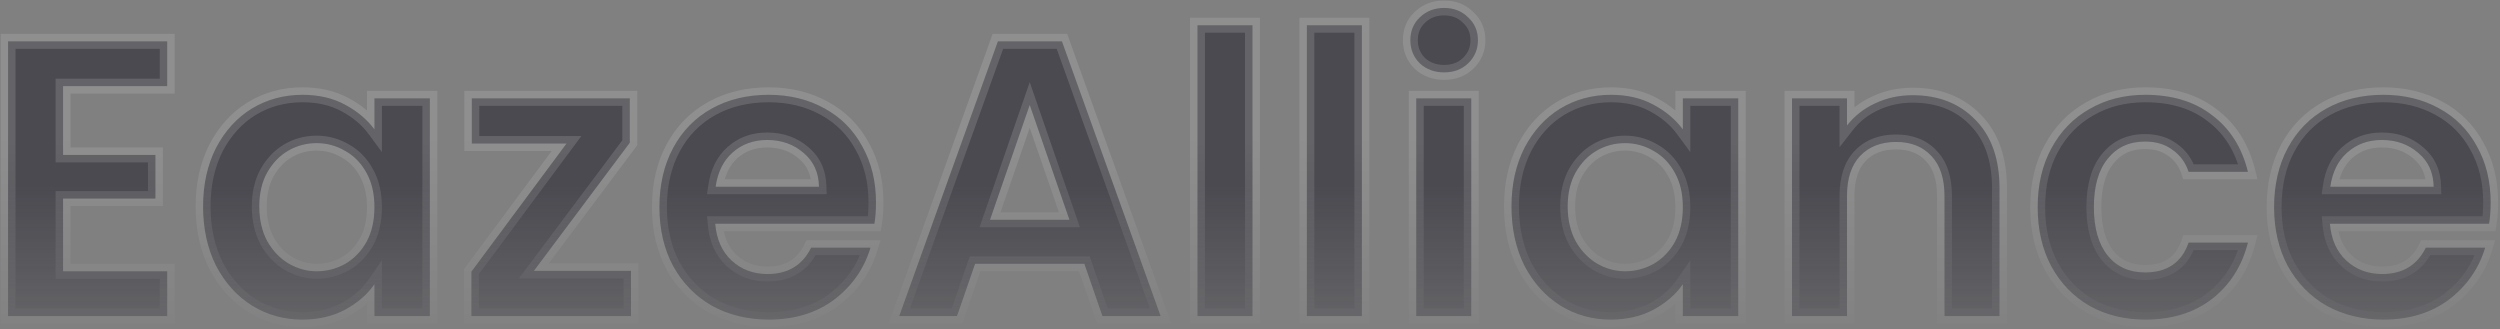
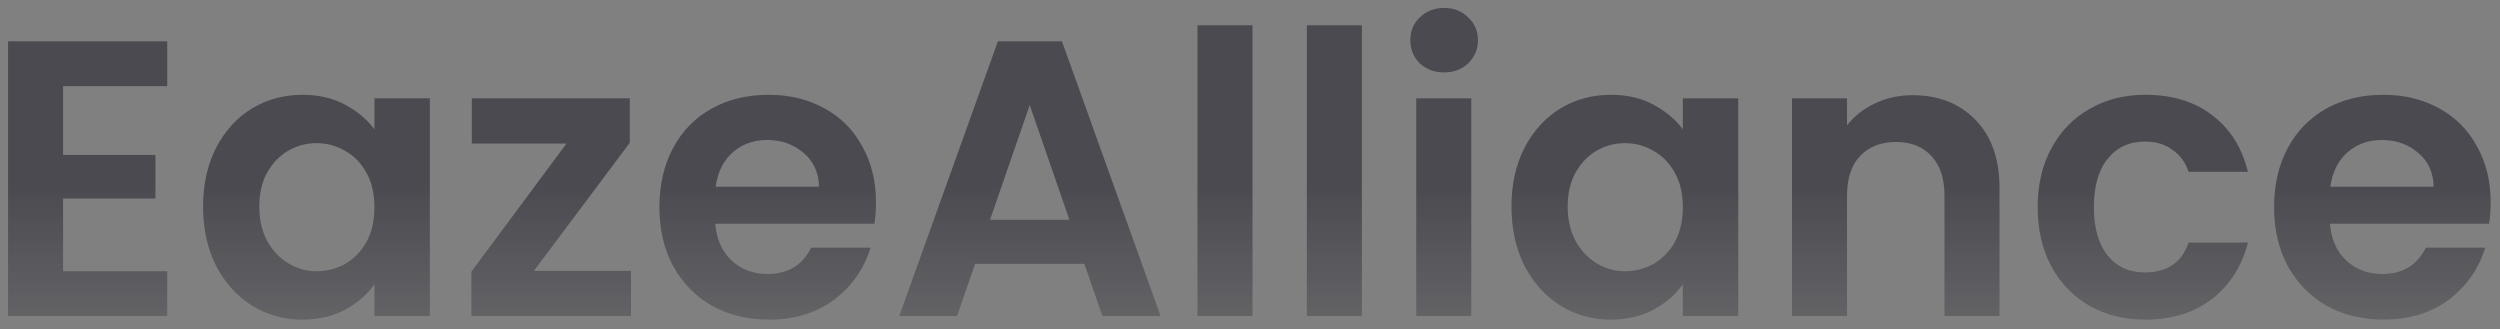
<svg xmlns="http://www.w3.org/2000/svg" width="1139" height="150" viewBox="0 0 1139 150" fill="none">
  <rect x="0" y="0" width="1139" height="150" fill="#808080" stroke="none" />
  <g opacity="0.6">
    <mask id="path-1-outside-1_3_34" maskUnits="userSpaceOnUse" x="0" y="0" width="1139" height="150" fill="black">
      <rect fill="white" width="1139" height="150" />
-       <path d="M28.737 39.25V70.586H70.816V90.461H28.737V123.587H76.188V144H3.668V18.837H76.188V39.25H28.737ZM92.522 94.042C92.522 84.015 94.492 75.122 98.431 67.362C102.49 59.603 107.922 53.635 114.726 49.457C121.65 45.279 129.349 43.19 137.825 43.19C145.226 43.19 151.672 44.682 157.163 47.666C162.774 50.65 167.25 54.41 170.592 58.947V44.801H195.84V144H170.592V129.496C167.369 134.152 162.893 138.031 157.163 141.135C151.552 144.119 145.047 145.612 137.646 145.612C129.289 145.612 121.65 143.463 114.726 139.165C107.922 134.868 102.49 128.84 98.431 121.08C94.492 113.202 92.522 104.189 92.522 94.042ZM170.592 94.4C170.592 88.312 169.399 83.12 167.011 78.822C164.624 74.406 161.401 71.063 157.342 68.795C153.283 66.407 148.926 65.214 144.271 65.214C139.615 65.214 135.318 66.348 131.378 68.616C127.439 70.884 124.216 74.227 121.709 78.643C119.322 82.941 118.128 88.074 118.128 94.042C118.128 100.011 119.322 105.263 121.709 109.8C124.216 114.216 127.439 117.619 131.378 120.006C135.437 122.393 139.735 123.587 144.271 123.587C148.926 123.587 153.283 122.453 157.342 120.185C161.401 117.798 164.624 114.455 167.011 110.158C169.399 105.741 170.592 100.489 170.592 94.4ZM243.243 123.408H287.471V144H214.773V123.766L258.105 65.393H214.952V44.801H286.934V65.035L243.243 123.408ZM399.096 92.252C399.096 95.833 398.857 99.056 398.38 101.921H325.861C326.458 109.083 328.965 114.694 333.381 118.753C337.798 122.811 343.23 124.841 349.676 124.841C358.987 124.841 365.612 120.842 369.551 112.844H396.589C393.724 122.393 388.233 130.272 380.116 136.479C371.999 142.568 362.031 145.612 350.213 145.612C340.663 145.612 332.068 143.523 324.428 139.344C316.908 135.047 310.999 129.019 306.702 121.259C302.523 113.5 300.434 104.547 300.434 94.4C300.434 84.134 302.523 75.122 306.702 67.362C310.88 59.603 316.729 53.635 324.249 49.457C331.77 45.279 340.424 43.19 350.213 43.19C359.643 43.19 368.059 45.219 375.46 49.278C382.981 53.336 388.77 59.126 392.829 66.646C397.007 74.047 399.096 82.583 399.096 92.252ZM373.133 85.089C373.013 78.643 370.685 73.51 366.149 69.69C361.613 65.751 356.062 63.781 349.497 63.781C343.289 63.781 338.037 65.691 333.739 69.511C329.561 73.212 326.995 78.404 326.04 85.089H373.133ZM494.031 120.185H444.253L436.016 144H409.694L454.638 18.837H483.825L528.769 144H502.268L494.031 120.185ZM487.227 100.13L469.142 47.845L451.057 100.13H487.227ZM570.637 11.496V144H545.568V11.496H570.637ZM620.473 11.496V144H595.404V11.496H620.473ZM657.953 32.983C653.537 32.983 649.836 31.61 646.852 28.865C643.987 26 642.554 22.478 642.554 18.3C642.554 14.122 643.987 10.66 646.852 7.915C649.836 5.05 653.537 3.617 657.953 3.617C662.37 3.617 666.011 5.05 668.876 7.915C671.86 10.66 673.352 14.122 673.352 18.3C673.352 22.478 671.86 26 668.876 28.865C666.011 31.61 662.37 32.983 657.953 32.983ZM670.308 44.801V144H645.24V44.801H670.308ZM688.63 94.042C688.63 84.015 690.6 75.122 694.539 67.362C698.598 59.603 704.029 53.635 710.833 49.457C717.757 45.279 725.456 43.19 733.932 43.19C741.333 43.19 747.779 44.682 753.27 47.666C758.881 50.65 763.357 54.41 766.7 58.947V44.801H791.947V144H766.7V129.496C763.477 134.152 759 138.031 753.27 141.135C747.66 144.119 741.154 145.612 733.753 145.612C725.397 145.612 717.757 143.463 710.833 139.165C704.029 134.868 698.598 128.84 694.539 121.08C690.6 113.202 688.63 104.189 688.63 94.042ZM766.7 94.4C766.7 88.312 765.506 83.12 763.119 78.822C760.731 74.406 757.508 71.063 753.449 68.795C749.391 66.407 745.034 65.214 740.378 65.214C735.723 65.214 731.425 66.348 727.486 68.616C723.547 70.884 720.323 74.227 717.817 78.643C715.429 82.941 714.235 88.074 714.235 94.042C714.235 100.011 715.429 105.263 717.817 109.8C720.323 114.216 723.547 117.619 727.486 120.006C731.545 122.393 735.842 123.587 740.378 123.587C745.034 123.587 749.391 122.453 753.449 120.185C757.508 117.798 760.731 114.455 763.119 110.158C765.506 105.741 766.7 100.489 766.7 94.4ZM871.402 43.368C883.22 43.368 892.77 47.129 900.052 54.649C907.333 62.05 910.974 72.436 910.974 85.806V144H885.906V89.208C885.906 81.329 883.936 75.301 879.997 71.123C876.058 66.825 870.686 64.677 863.882 64.677C856.958 64.677 851.467 66.825 847.408 71.123C843.469 75.301 841.499 81.329 841.499 89.208V144H816.431V44.801H841.499V57.156C844.842 52.859 849.079 49.516 854.212 47.129C859.465 44.622 865.195 43.368 871.402 43.368ZM928.367 94.4C928.367 84.134 930.456 75.181 934.634 67.542C938.812 59.782 944.602 53.814 952.003 49.636C959.404 45.338 967.879 43.19 977.429 43.19C989.725 43.19 999.871 46.293 1007.87 52.501C1015.99 58.589 1021.42 67.183 1024.16 78.285H997.126C995.693 73.988 993.246 70.645 989.784 68.258C986.442 65.751 982.264 64.498 977.25 64.498C970.088 64.498 964.418 67.124 960.239 72.376C956.061 77.509 953.972 84.851 953.972 94.4C953.972 103.831 956.061 111.172 960.239 116.425C964.418 121.558 970.088 124.124 977.25 124.124C987.397 124.124 994.022 119.588 997.126 110.516H1024.16C1021.42 121.259 1015.99 129.795 1007.87 136.121C999.752 142.448 989.605 145.612 977.429 145.612C967.879 145.612 959.404 143.523 952.003 139.344C944.602 135.047 938.812 129.078 934.634 121.438C930.456 113.679 928.367 104.667 928.367 94.4ZM1134.74 92.252C1134.74 95.833 1134.51 99.056 1134.03 101.921H1061.51C1062.11 109.083 1064.61 114.694 1069.03 118.753C1073.45 122.811 1078.88 124.841 1085.32 124.841C1094.63 124.841 1101.26 120.842 1105.2 112.844H1132.24C1129.37 122.393 1123.88 130.272 1115.76 136.479C1107.65 142.568 1097.68 145.612 1085.86 145.612C1076.31 145.612 1067.72 143.523 1060.08 139.344C1052.56 135.047 1046.65 129.019 1042.35 121.259C1038.17 113.5 1036.08 104.547 1036.08 94.4C1036.08 84.134 1038.17 75.122 1042.35 67.362C1046.53 59.603 1052.38 53.635 1059.9 49.457C1067.42 45.279 1076.07 43.19 1085.86 43.19C1095.29 43.19 1103.71 45.219 1111.11 49.278C1118.63 53.336 1124.42 59.126 1128.48 66.646C1132.66 74.047 1134.74 82.583 1134.74 92.252ZM1108.78 85.089C1108.66 78.643 1106.33 73.51 1101.8 69.69C1097.26 65.751 1091.71 63.781 1085.14 63.781C1078.94 63.781 1073.68 65.691 1069.39 69.511C1065.21 73.212 1062.64 78.404 1061.69 85.089H1108.78Z" />
    </mask>
    <path d="M28.737 39.25V70.586H70.816V90.461H28.737V123.587H76.188V144H3.668V18.837H76.188V39.25H28.737ZM92.522 94.042C92.522 84.015 94.492 75.122 98.431 67.362C102.49 59.603 107.922 53.635 114.726 49.457C121.65 45.279 129.349 43.19 137.825 43.19C145.226 43.19 151.672 44.682 157.163 47.666C162.774 50.65 167.25 54.41 170.592 58.947V44.801H195.84V144H170.592V129.496C167.369 134.152 162.893 138.031 157.163 141.135C151.552 144.119 145.047 145.612 137.646 145.612C129.289 145.612 121.65 143.463 114.726 139.165C107.922 134.868 102.49 128.84 98.431 121.08C94.492 113.202 92.522 104.189 92.522 94.042ZM170.592 94.4C170.592 88.312 169.399 83.12 167.011 78.822C164.624 74.406 161.401 71.063 157.342 68.795C153.283 66.407 148.926 65.214 144.271 65.214C139.615 65.214 135.318 66.348 131.378 68.616C127.439 70.884 124.216 74.227 121.709 78.643C119.322 82.941 118.128 88.074 118.128 94.042C118.128 100.011 119.322 105.263 121.709 109.8C124.216 114.216 127.439 117.619 131.378 120.006C135.437 122.393 139.735 123.587 144.271 123.587C148.926 123.587 153.283 122.453 157.342 120.185C161.401 117.798 164.624 114.455 167.011 110.158C169.399 105.741 170.592 100.489 170.592 94.4ZM243.243 123.408H287.471V144H214.773V123.766L258.105 65.393H214.952V44.801H286.934V65.035L243.243 123.408ZM399.096 92.252C399.096 95.833 398.857 99.056 398.38 101.921H325.861C326.458 109.083 328.965 114.694 333.381 118.753C337.798 122.811 343.23 124.841 349.676 124.841C358.987 124.841 365.612 120.842 369.551 112.844H396.589C393.724 122.393 388.233 130.272 380.116 136.479C371.999 142.568 362.031 145.612 350.213 145.612C340.663 145.612 332.068 143.523 324.428 139.344C316.908 135.047 310.999 129.019 306.702 121.259C302.523 113.5 300.434 104.547 300.434 94.4C300.434 84.134 302.523 75.122 306.702 67.362C310.88 59.603 316.729 53.635 324.249 49.457C331.77 45.279 340.424 43.19 350.213 43.19C359.643 43.19 368.059 45.219 375.46 49.278C382.981 53.336 388.77 59.126 392.829 66.646C397.007 74.047 399.096 82.583 399.096 92.252ZM373.133 85.089C373.013 78.643 370.685 73.51 366.149 69.69C361.613 65.751 356.062 63.781 349.497 63.781C343.289 63.781 338.037 65.691 333.739 69.511C329.561 73.212 326.995 78.404 326.04 85.089H373.133ZM494.031 120.185H444.253L436.016 144H409.694L454.638 18.837H483.825L528.769 144H502.268L494.031 120.185ZM487.227 100.13L469.142 47.845L451.057 100.13H487.227ZM570.637 11.496V144H545.568V11.496H570.637ZM620.473 11.496V144H595.404V11.496H620.473ZM657.953 32.983C653.537 32.983 649.836 31.61 646.852 28.865C643.987 26 642.554 22.478 642.554 18.3C642.554 14.122 643.987 10.66 646.852 7.915C649.836 5.05 653.537 3.617 657.953 3.617C662.37 3.617 666.011 5.05 668.876 7.915C671.86 10.66 673.352 14.122 673.352 18.3C673.352 22.478 671.86 26 668.876 28.865C666.011 31.61 662.37 32.983 657.953 32.983ZM670.308 44.801V144H645.24V44.801H670.308ZM688.63 94.042C688.63 84.015 690.6 75.122 694.539 67.362C698.598 59.603 704.029 53.635 710.833 49.457C717.757 45.279 725.456 43.19 733.932 43.19C741.333 43.19 747.779 44.682 753.27 47.666C758.881 50.65 763.357 54.41 766.7 58.947V44.801H791.947V144H766.7V129.496C763.477 134.152 759 138.031 753.27 141.135C747.66 144.119 741.154 145.612 733.753 145.612C725.397 145.612 717.757 143.463 710.833 139.165C704.029 134.868 698.598 128.84 694.539 121.08C690.6 113.202 688.63 104.189 688.63 94.042ZM766.7 94.4C766.7 88.312 765.506 83.12 763.119 78.822C760.731 74.406 757.508 71.063 753.449 68.795C749.391 66.407 745.034 65.214 740.378 65.214C735.723 65.214 731.425 66.348 727.486 68.616C723.547 70.884 720.323 74.227 717.817 78.643C715.429 82.941 714.235 88.074 714.235 94.042C714.235 100.011 715.429 105.263 717.817 109.8C720.323 114.216 723.547 117.619 727.486 120.006C731.545 122.393 735.842 123.587 740.378 123.587C745.034 123.587 749.391 122.453 753.449 120.185C757.508 117.798 760.731 114.455 763.119 110.158C765.506 105.741 766.7 100.489 766.7 94.4ZM871.402 43.368C883.22 43.368 892.77 47.129 900.052 54.649C907.333 62.05 910.974 72.436 910.974 85.806V144H885.906V89.208C885.906 81.329 883.936 75.301 879.997 71.123C876.058 66.825 870.686 64.677 863.882 64.677C856.958 64.677 851.467 66.825 847.408 71.123C843.469 75.301 841.499 81.329 841.499 89.208V144H816.431V44.801H841.499V57.156C844.842 52.859 849.079 49.516 854.212 47.129C859.465 44.622 865.195 43.368 871.402 43.368ZM928.367 94.4C928.367 84.134 930.456 75.181 934.634 67.542C938.812 59.782 944.602 53.814 952.003 49.636C959.404 45.338 967.879 43.19 977.429 43.19C989.725 43.19 999.871 46.293 1007.87 52.501C1015.99 58.589 1021.42 67.183 1024.16 78.285H997.126C995.693 73.988 993.246 70.645 989.784 68.258C986.442 65.751 982.264 64.498 977.25 64.498C970.088 64.498 964.418 67.124 960.239 72.376C956.061 77.509 953.972 84.851 953.972 94.4C953.972 103.831 956.061 111.172 960.239 116.425C964.418 121.558 970.088 124.124 977.25 124.124C987.397 124.124 994.022 119.588 997.126 110.516H1024.16C1021.42 121.259 1015.99 129.795 1007.87 136.121C999.752 142.448 989.605 145.612 977.429 145.612C967.879 145.612 959.404 143.523 952.003 139.344C944.602 135.047 938.812 129.078 934.634 121.438C930.456 113.679 928.367 104.667 928.367 94.4ZM1134.74 92.252C1134.74 95.833 1134.51 99.056 1134.03 101.921H1061.51C1062.11 109.083 1064.61 114.694 1069.03 118.753C1073.45 122.811 1078.88 124.841 1085.32 124.841C1094.63 124.841 1101.26 120.842 1105.2 112.844H1132.24C1129.37 122.393 1123.88 130.272 1115.76 136.479C1107.65 142.568 1097.68 145.612 1085.86 145.612C1076.31 145.612 1067.72 143.523 1060.08 139.344C1052.56 135.047 1046.65 129.019 1042.35 121.259C1038.17 113.5 1036.08 104.547 1036.08 94.4C1036.08 84.134 1038.17 75.122 1042.35 67.362C1046.53 59.603 1052.38 53.635 1059.9 49.457C1067.42 45.279 1076.07 43.19 1085.86 43.19C1095.29 43.19 1103.71 45.219 1111.11 49.278C1118.63 53.336 1124.42 59.126 1128.48 66.646C1132.66 74.047 1134.74 82.583 1134.74 92.252ZM1108.78 85.089C1108.66 78.643 1106.33 73.51 1101.8 69.69C1097.26 65.751 1091.71 63.781 1085.14 63.781C1078.94 63.781 1073.68 65.691 1069.39 69.511C1065.21 73.212 1062.64 78.404 1061.69 85.089H1108.78Z" fill="url(#paint0_linear_3_34)" />
-     <path d="M28.737 39.25V35.848H25.334V39.25H28.737ZM28.737 70.586H25.334V73.988H28.737V70.586ZM70.816 70.586H74.218V67.183H70.816V70.586ZM70.816 90.461V93.864H74.218V90.461H70.816ZM28.737 90.461V87.059H25.334V90.461H28.737ZM28.737 123.587H25.334V126.99H28.737V123.587ZM76.188 123.587H79.59V120.185H76.188V123.587ZM76.188 144V147.402H79.59V144H76.188ZM3.668 144H0.266V147.402H3.668V144ZM3.668 18.837V15.435H0.266V18.837H3.668ZM76.188 18.837H79.59V15.435H76.188V18.837ZM76.188 39.25V42.653H79.59V39.25H76.188ZM28.737 39.25H25.334V70.586H28.737H32.139V39.25H28.737ZM28.737 70.586V73.988H70.816V70.586V67.183H28.737V70.586ZM70.816 70.586H67.413V90.461H70.816H74.218V70.586H70.816ZM70.816 90.461V87.059H28.737V90.461V93.864H70.816V90.461ZM28.737 90.461H25.334V123.587H28.737H32.139V90.461H28.737ZM28.737 123.587V126.99H76.188V123.587V120.185H28.737V123.587ZM76.188 123.587H72.785V144H76.188H79.59V123.587H76.188ZM76.188 144V140.598H3.668V144V147.402H76.188V144ZM3.668 144H7.071V18.837H3.668H0.266V144H3.668ZM3.668 18.837V22.24H76.188V18.837V15.435H3.668V18.837ZM76.188 18.837H72.785V39.25H76.188H79.59V18.837H76.188ZM76.188 39.25V35.848H28.737V39.25V42.653H76.188V39.25ZM98.431 67.362L95.417 65.785L95.407 65.804L95.398 65.822L98.431 67.362ZM114.726 49.457L112.968 46.544L112.957 46.55L112.946 46.557L114.726 49.457ZM157.163 47.666L155.538 50.655L155.552 50.663L155.565 50.67L157.163 47.666ZM170.592 58.947L167.853 60.965L173.995 69.3V58.947H170.592ZM170.592 44.801V41.399H167.19V44.801H170.592ZM195.84 44.801H199.242V41.399H195.84V44.801ZM195.84 144V147.402H199.242V144H195.84ZM170.592 144H167.19V147.402H170.592V144ZM170.592 129.496H173.995V118.604L167.795 127.56L170.592 129.496ZM157.163 141.135L158.761 144.139L158.772 144.133L158.783 144.127L157.163 141.135ZM114.726 139.165L112.909 142.042L112.92 142.049L112.932 142.056L114.726 139.165ZM98.431 121.08L95.388 122.602L95.402 122.63L95.417 122.657L98.431 121.08ZM167.011 78.822L164.018 80.44L164.028 80.457L164.037 80.475L167.011 78.822ZM157.342 68.795L155.617 71.728L155.649 71.747L155.682 71.765L157.342 68.795ZM131.378 68.616L129.681 65.667H129.681L131.378 68.616ZM121.709 78.643L118.75 76.964L118.743 76.977L118.735 76.991L121.709 78.643ZM121.709 109.8L118.698 111.384L118.724 111.432L118.75 111.479L121.709 109.8ZM131.378 120.006L129.615 122.916L129.634 122.927L129.653 122.939L131.378 120.006ZM157.342 120.185L159.002 123.155L159.035 123.137L159.067 123.118L157.342 120.185ZM167.011 110.158L169.985 111.81L169.995 111.793L170.004 111.776L167.011 110.158ZM92.522 94.042H95.925C95.925 84.469 97.803 76.117 101.465 68.903L98.431 67.362L95.398 65.822C91.182 74.127 89.12 83.562 89.12 94.042H92.522ZM98.431 67.362L101.446 68.939C105.249 61.67 110.275 56.182 116.506 52.356L114.726 49.457L112.946 46.557C105.568 51.087 99.732 57.536 95.417 65.785L98.431 67.362ZM114.726 49.457L116.484 52.37C122.851 48.527 129.938 46.592 137.825 46.592V43.19V39.787C128.761 39.787 120.448 42.03 112.968 46.544L114.726 49.457ZM137.825 43.19V46.592C144.763 46.592 150.63 47.988 155.538 50.655L157.163 47.666L158.788 44.677C152.713 41.375 145.689 39.787 137.825 39.787V43.19ZM157.163 47.666L155.565 50.67C160.784 53.446 164.849 56.888 167.853 60.965L170.592 58.947L173.332 56.928C169.651 51.933 164.763 47.855 158.761 44.662L157.163 47.666ZM170.592 58.947H173.995V44.801H170.592H167.19V58.947H170.592ZM170.592 44.801V48.203H195.84V44.801V41.399H170.592V44.801ZM195.84 44.801H192.438V144H195.84H199.242V44.801H195.84ZM195.84 144V140.598H170.592V144V147.402H195.84V144ZM170.592 144H173.995V129.496H170.592H167.19V144H170.592ZM170.592 129.496L167.795 127.56C164.919 131.714 160.874 135.256 155.543 138.143L157.163 141.135L158.783 144.127C164.912 140.807 169.82 136.59 173.39 131.433L170.592 129.496ZM157.163 141.135L155.565 138.131C150.522 140.814 144.581 142.209 137.646 142.209V145.612V149.014C145.512 149.014 152.583 147.425 158.761 144.139L157.163 141.135ZM137.646 145.612V142.209C129.906 142.209 122.891 140.229 116.52 136.275L114.726 139.165L112.932 142.056C120.408 146.697 128.672 149.014 137.646 149.014V145.612ZM114.726 139.165L116.543 136.289C110.289 132.339 105.252 126.78 101.446 119.503L98.431 121.08L95.417 122.657C99.728 130.9 105.554 137.397 112.909 142.042L114.726 139.165ZM98.431 121.08L101.475 119.559C97.805 112.22 95.925 103.741 95.925 94.042H92.522H89.12C89.12 104.637 91.179 114.184 95.388 122.602L98.431 121.08ZM170.592 94.4H173.995C173.995 87.87 172.713 82.08 169.985 77.17L167.011 78.822L164.037 80.475C166.084 84.16 167.19 88.754 167.19 94.4H170.592ZM167.011 78.822L170.004 77.204C167.335 72.267 163.669 68.433 159.002 65.825L157.342 68.795L155.682 71.765C159.132 73.693 161.912 76.544 164.018 80.44L167.011 78.822ZM157.342 68.795L159.067 65.862C154.492 63.171 149.54 61.812 144.271 61.812V65.214V68.616C148.312 68.616 152.075 69.644 155.617 71.728L157.342 68.795ZM144.271 65.214V61.812C139.034 61.812 134.149 63.095 129.681 65.667L131.378 68.616L133.076 71.564C136.486 69.601 140.196 68.616 144.271 68.616V65.214ZM131.378 68.616L129.681 65.667C125.156 68.273 121.521 72.082 118.75 76.964L121.709 78.643L124.668 80.323C126.911 76.37 129.723 73.495 133.076 71.564L131.378 68.616ZM121.709 78.643L118.735 76.991C116.013 81.891 114.726 87.619 114.726 94.042H118.128H121.53C121.53 88.529 122.631 83.99 124.683 80.296L121.709 78.643ZM118.128 94.042H114.726C114.726 100.472 116.015 106.285 118.698 111.384L121.709 109.8L124.72 108.215C122.629 104.242 121.53 99.55 121.53 94.042H118.128ZM121.709 109.8L118.75 111.479C121.514 116.348 125.129 120.197 129.615 122.916L131.378 120.006L133.142 117.096C129.749 115.04 126.918 112.085 124.668 108.12L121.709 109.8ZM131.378 120.006L129.653 122.939C134.214 125.621 139.104 126.99 144.271 126.99V123.587V120.185C140.365 120.185 136.66 119.166 133.103 117.073L131.378 120.006ZM144.271 123.587V126.99C149.507 126.99 154.435 125.707 159.002 123.155L157.342 120.185L155.682 117.215C152.132 119.199 148.346 120.185 144.271 120.185V123.587ZM157.342 120.185L159.067 123.118C163.672 120.409 167.317 116.614 169.985 111.81L167.011 110.158L164.037 108.505C161.931 112.297 159.129 115.187 155.617 117.253L157.342 120.185ZM167.011 110.158L170.004 111.776C172.712 106.767 173.995 100.934 173.995 94.4H170.592H167.19C167.19 100.043 166.086 104.715 164.018 108.54L167.011 110.158ZM243.243 123.408L240.519 121.369L236.447 126.81H243.243V123.408ZM287.471 123.408H290.873V120.006H287.471V123.408ZM287.471 144V147.402H290.873V144H287.471ZM214.773 144H211.37V147.402H214.773V144ZM214.773 123.766L212.041 121.738L211.37 122.641V123.766H214.773ZM258.105 65.393L260.837 67.421L264.868 61.99H258.105V65.393ZM214.952 65.393H211.549V68.795H214.952V65.393ZM214.952 44.801V41.399H211.549V44.801H214.952ZM286.934 44.801H290.336V41.399H286.934V44.801ZM286.934 65.035L289.657 67.073L290.336 66.167V65.035H286.934ZM243.243 123.408V126.81H287.471V123.408V120.006H243.243V123.408ZM287.471 123.408H284.068V144H287.471H290.873V123.408H287.471ZM287.471 144V140.598H214.773V144V147.402H287.471V144ZM214.773 144H218.175V123.766H214.773H211.37V144H214.773ZM214.773 123.766L217.504 125.794L260.837 67.421L258.105 65.393L255.373 63.365L212.041 121.738L214.773 123.766ZM258.105 65.393V61.99H214.952V65.393V68.795H258.105V65.393ZM214.952 65.393H218.354V44.801H214.952H211.549V65.393H214.952ZM214.952 44.801V48.203H286.934V44.801V41.399H214.952V44.801ZM286.934 44.801H283.531V65.035H286.934H290.336V44.801H286.934ZM286.934 65.035L284.21 62.996L240.519 121.369L243.243 123.408L245.967 125.447L289.657 67.073L286.934 65.035ZM398.38 101.921V105.323H401.262L401.736 102.48L398.38 101.921ZM325.861 101.921V98.519H322.163L322.47 102.204L325.861 101.921ZM333.381 118.753L331.079 121.258L333.381 118.753ZM369.551 112.844V109.441H367.435L366.499 111.34L369.551 112.844ZM396.589 112.844L399.848 113.821L401.162 109.441H396.589V112.844ZM380.116 136.479L382.157 139.201L382.17 139.192L382.183 139.182L380.116 136.479ZM324.428 139.344L322.74 142.298L322.768 142.314L322.796 142.33L324.428 139.344ZM306.702 121.259L303.706 122.872L303.715 122.89L303.725 122.908L306.702 121.259ZM306.702 67.362L303.706 65.749L306.702 67.362ZM324.249 49.457L325.902 52.431V52.431L324.249 49.457ZM375.46 49.278L373.824 52.261L373.834 52.266L373.844 52.272L375.46 49.278ZM392.829 66.646L389.835 68.262L389.85 68.291L389.866 68.319L392.829 66.646ZM373.133 85.089V88.492H376.599L376.534 85.026L373.133 85.089ZM366.149 69.69L363.918 72.259L363.938 72.276L363.958 72.293L366.149 69.69ZM333.74 69.511L335.995 72.058L336 72.054L333.74 69.511ZM326.04 85.089L322.672 84.608L322.117 88.492H326.04V85.089ZM399.096 92.252H395.694C395.694 95.687 395.465 98.718 395.024 101.362L398.38 101.921L401.736 102.48C402.25 99.394 402.499 95.979 402.499 92.252H399.096ZM398.38 101.921V98.519H325.861V101.921V105.323H398.38V101.921ZM325.861 101.921L322.47 102.204C323.123 110.039 325.913 116.51 331.079 121.258L333.381 118.753L335.683 116.247C332.016 112.877 329.792 108.128 329.251 101.638L325.861 101.921ZM333.381 118.753L331.079 121.258C336.173 125.939 342.446 128.243 349.676 128.243V124.841V121.438C344.013 121.438 339.423 119.684 335.683 116.247L333.381 118.753ZM349.676 124.841V128.243C354.825 128.243 359.444 127.134 363.386 124.754C367.337 122.37 370.391 118.839 372.604 114.347L369.551 112.844L366.499 111.34C364.772 114.846 362.544 117.314 359.87 118.929C357.186 120.548 353.838 121.438 349.676 121.438V124.841ZM369.551 112.844V116.246H396.589V112.844V109.441H369.551V112.844ZM396.589 112.844L393.331 111.866C390.677 120.712 385.613 127.993 378.049 133.777L380.116 136.479L382.183 139.182C390.854 132.551 396.772 124.075 399.848 113.821L396.589 112.844ZM380.116 136.479L378.075 133.758C370.639 139.334 361.421 142.209 350.213 142.209V145.612V149.014C362.641 149.014 373.358 145.801 382.157 139.201L380.116 136.479ZM350.213 145.612V142.209C341.177 142.209 333.153 140.238 326.061 136.359L324.428 139.344L322.796 142.33C330.984 146.807 340.149 149.014 350.213 149.014V145.612ZM324.428 139.344L326.116 136.39C319.15 132.41 313.681 126.839 309.678 119.611L306.702 121.259L303.725 122.908C308.317 131.198 314.665 137.684 322.74 142.298L324.428 139.344ZM306.702 121.259L309.697 119.646C305.824 112.453 303.837 104.07 303.837 94.4H300.434H297.032C297.032 105.024 299.223 114.547 303.706 122.872L306.702 121.259ZM300.434 94.4H303.837C303.837 84.604 305.827 76.163 309.697 68.976L306.702 67.362L303.706 65.749C299.22 74.081 297.032 83.665 297.032 94.4H300.434ZM306.702 67.362L309.697 68.976C313.575 61.774 318.964 56.285 325.902 52.431L324.249 49.457L322.597 46.482C314.493 50.984 308.184 57.432 303.706 65.749L306.702 67.362ZM324.249 49.457L325.902 52.431C332.85 48.57 340.922 46.592 350.213 46.592V43.19V39.787C339.927 39.787 330.689 41.987 322.597 46.482L324.249 49.457ZM350.213 43.19V46.592C359.14 46.592 366.981 48.508 373.824 52.261L375.46 49.278L377.096 46.294C369.137 41.93 360.147 39.787 350.213 39.787V43.19ZM375.46 49.278L373.844 52.272C380.781 56.015 386.092 61.326 389.835 68.262L392.829 66.646L395.823 65.03C391.449 56.926 385.181 50.657 377.076 46.283L375.46 49.278ZM392.829 66.646L389.866 68.319C393.719 75.143 395.694 83.087 395.694 92.252H399.096H402.499C402.499 82.078 400.296 72.952 395.792 64.974L392.829 66.646ZM373.133 85.089L376.534 85.026C376.399 77.695 373.699 71.6 368.341 67.088L366.149 69.69L363.958 72.293C367.672 75.421 369.628 79.591 369.731 85.152L373.133 85.089ZM366.149 69.69L368.38 67.121C363.166 62.593 356.8 60.379 349.497 60.379V63.781V67.184C355.325 67.184 360.06 68.909 363.918 72.259L366.149 69.69ZM349.497 63.781V60.379C342.528 60.379 336.451 62.549 331.479 66.968L333.74 69.511L336 72.054C339.623 68.834 344.051 67.184 349.497 67.184V63.781ZM333.74 69.511L331.484 66.964C326.581 71.306 323.716 77.299 322.672 84.608L326.04 85.089L329.408 85.571C330.274 79.51 332.541 75.117 335.995 72.058L333.74 69.511ZM326.04 85.089V88.492H373.133V85.089V81.687H326.04V85.089ZM494.031 120.185L497.247 119.073L496.455 116.783H494.031V120.185ZM444.253 120.185V116.783H441.829L441.037 119.073L444.253 120.185ZM436.016 144V147.402H438.439L439.232 145.112L436.016 144ZM409.694 144L406.492 142.85L404.858 147.402H409.694V144ZM454.638 18.837V15.435H452.245L451.436 17.688L454.638 18.837ZM483.825 18.837L487.027 17.688L486.218 15.435H483.825V18.837ZM528.769 144V147.402H533.606L531.971 142.85L528.769 144ZM502.268 144L499.053 145.112L499.845 147.402H502.268V144ZM487.227 100.13V103.533H492.004L490.443 99.018L487.227 100.13ZM469.142 47.845L472.357 46.733L469.142 37.437L465.927 46.733L469.142 47.845ZM451.057 100.13L447.842 99.018L446.28 103.533H451.057V100.13ZM494.031 120.185V116.783H444.253V120.185V123.587H494.031V120.185ZM444.253 120.185L441.037 119.073L432.801 142.888L436.016 144L439.232 145.112L447.468 121.297L444.253 120.185ZM436.016 144V140.598H409.694V144V147.402H436.016V144ZM409.694 144L412.896 145.15L457.84 19.987L454.638 18.837L451.436 17.688L406.492 142.85L409.694 144ZM454.638 18.837V22.24H483.825V18.837V15.435H454.638V18.837ZM483.825 18.837L480.623 19.987L525.567 145.15L528.769 144L531.971 142.85L487.027 17.688L483.825 18.837ZM528.769 144V140.598H502.268V144V147.402H528.769V144ZM502.268 144L505.484 142.888L497.247 119.073L494.031 120.185L490.816 121.297L499.053 145.112L502.268 144ZM487.227 100.13L490.443 99.018L472.357 46.733L469.142 47.845L465.927 48.957L484.012 101.243L487.227 100.13ZM469.142 47.845L465.927 46.733L447.842 99.018L451.057 100.13L454.272 101.243L472.357 48.957L469.142 47.845ZM451.057 100.13V103.533H487.227V100.13V96.728H451.057V100.13ZM570.637 11.496H574.039V8.094H570.637V11.496ZM570.637 144V147.402H574.039V144H570.637ZM545.568 144H542.166V147.402H545.568V144ZM545.568 11.496V8.094H542.166V11.496H545.568ZM570.637 11.496H567.234V144H570.637H574.039V11.496H570.637ZM570.637 144V140.598H545.568V144V147.402H570.637V144ZM545.568 144H548.971V11.496H545.568H542.166V144H545.568ZM545.568 11.496V14.898H570.637V11.496V8.094H545.568V11.496ZM620.473 11.496H623.875V8.094H620.473V11.496ZM620.473 144V147.402H623.875V144H620.473ZM595.404 144H592.002V147.402H595.404V144ZM595.404 11.496V8.094H592.002V11.496H595.404ZM620.473 11.496H617.07V144H620.473H623.875V11.496H620.473ZM620.473 144V140.598H595.404V144V147.402H620.473V144ZM595.404 144H598.807V11.496H595.404H592.002V144H595.404ZM595.404 11.496V14.898H620.473V11.496V8.094H595.404V11.496ZM646.852 28.865L644.446 31.27L644.496 31.321L644.548 31.369L646.852 28.865ZM646.852 7.915L649.206 10.371L649.208 10.369L646.852 7.915ZM668.876 7.915L666.47 10.32L666.52 10.371L666.572 10.419L668.876 7.915ZM668.876 28.865L671.23 31.321L671.232 31.319L668.876 28.865ZM670.308 44.801H673.711V41.399H670.308V44.801ZM670.308 144V147.402H673.711V144H670.308ZM645.24 144H641.838V147.402H645.24V144ZM645.24 44.801V41.399H641.838V44.801H645.24ZM657.953 32.983V29.581C654.307 29.581 651.453 28.475 649.155 26.361L646.852 28.865L644.548 31.369C648.219 34.746 652.766 36.385 657.953 36.385V32.983ZM646.852 28.865L649.257 26.459C647.052 24.254 645.957 21.607 645.957 18.3H642.554H639.152C639.152 23.349 640.921 27.746 644.446 31.27L646.852 28.865ZM642.554 18.3H645.957C645.957 14.995 647.049 12.438 649.206 10.371L646.852 7.915L644.498 5.458C640.924 8.883 639.152 13.25 639.152 18.3H642.554ZM646.852 7.915L649.208 10.369C651.513 8.156 654.349 7.02 657.953 7.02V3.617V0.215C652.724 0.215 648.159 1.943 644.495 5.46L646.852 7.915ZM657.953 3.617V7.02C661.557 7.02 664.304 8.154 666.47 10.32L668.876 7.915L671.282 5.509C667.718 1.945 663.183 0.215 657.953 0.215V3.617ZM668.876 7.915L666.572 10.419C668.833 12.498 669.95 15.041 669.95 18.3H673.352H676.755C676.755 13.203 674.888 8.822 671.18 5.411L668.876 7.915ZM673.352 18.3H669.95C669.95 21.562 668.828 24.194 666.52 26.41L668.876 28.865L671.232 31.319C674.892 27.805 676.755 23.394 676.755 18.3H673.352ZM668.876 28.865L666.522 26.408C664.364 28.476 661.601 29.581 657.953 29.581V32.983V36.385C663.14 36.385 667.658 34.745 671.23 31.321L668.876 28.865ZM670.308 44.801H666.906V144H670.308H673.711V44.801H670.308ZM670.308 144V140.598H645.24V144V147.402H670.308V144ZM645.24 144H648.642V44.801H645.24H641.838V144H645.24ZM645.24 44.801V48.203H670.308V44.801V41.399H645.24V44.801ZM694.539 67.362L691.524 65.785L691.515 65.804L691.505 65.822L694.539 67.362ZM710.833 49.457L709.075 46.544L709.064 46.55L709.053 46.557L710.833 49.457ZM753.27 47.666L751.646 50.655L751.659 50.663L751.673 50.67L753.27 47.666ZM766.7 58.947L763.961 60.965L770.102 69.3V58.947H766.7ZM766.7 44.801V41.399H763.298V44.801H766.7ZM791.947 44.801H795.35V41.399H791.947V44.801ZM791.947 144V147.402H795.35V144H791.947ZM766.7 144H763.298V147.402H766.7V144ZM766.7 129.496H770.102V118.604L763.903 127.56L766.7 129.496ZM753.27 141.135L754.868 144.139L754.88 144.133L754.891 144.127L753.27 141.135ZM710.833 139.165L709.016 142.042L709.028 142.049L709.039 142.056L710.833 139.165ZM694.539 121.08L691.496 122.602L691.51 122.63L691.524 122.657L694.539 121.08ZM763.119 78.822L760.126 80.44L760.135 80.457L760.145 80.475L763.119 78.822ZM753.449 68.795L751.724 71.728L751.757 71.747L751.79 71.765L753.449 68.795ZM727.486 68.616L725.788 65.667L727.486 68.616ZM717.817 78.643L714.858 76.964L714.85 76.977L714.842 76.991L717.817 78.643ZM717.817 109.8L714.806 111.384L714.831 111.432L714.858 111.479L717.817 109.8ZM727.486 120.006L725.722 122.916L725.742 122.927L725.761 122.939L727.486 120.006ZM753.449 120.185L755.109 123.155L755.142 123.137L755.174 123.118L753.449 120.185ZM763.119 110.158L766.093 111.81L766.102 111.793L766.112 111.776L763.119 110.158ZM688.63 94.042H692.032C692.032 84.469 693.91 76.117 697.573 68.903L694.539 67.362L691.505 65.822C687.289 74.127 685.228 83.562 685.228 94.042H688.63ZM694.539 67.362L697.554 68.939C701.356 61.67 706.382 56.182 712.614 52.356L710.833 49.457L709.053 46.557C701.676 51.087 695.839 57.536 691.524 65.785L694.539 67.362ZM710.833 49.457L712.591 52.37C718.958 48.527 726.045 46.592 733.932 46.592V43.19V39.787C724.868 39.787 716.556 42.03 709.075 46.544L710.833 49.457ZM733.932 43.19V46.592C740.87 46.592 746.738 47.988 751.646 50.655L753.27 47.666L754.895 44.677C748.821 41.375 741.796 39.787 733.932 39.787V43.19ZM753.27 47.666L751.673 50.67C756.892 53.446 760.957 56.888 763.961 60.965L766.7 58.947L769.439 56.928C765.758 51.933 760.87 47.855 754.868 44.662L753.27 47.666ZM766.7 58.947H770.102V44.801H766.7H763.298V58.947H766.7ZM766.7 44.801V48.203H791.947V44.801V41.399H766.7V44.801ZM791.947 44.801H788.545V144H791.947H795.35V44.801H791.947ZM791.947 144V140.598H766.7V144V147.402H791.947V144ZM766.7 144H770.102V129.496H766.7H763.298V144H766.7ZM766.7 129.496L763.903 127.56C761.026 131.714 756.981 135.256 751.65 138.143L753.27 141.135L754.891 144.127C761.019 140.807 765.927 136.59 769.497 131.433L766.7 129.496ZM753.27 141.135L751.673 138.131C746.629 140.814 740.689 142.209 733.753 142.209V145.612V149.014C741.619 149.014 748.69 147.425 754.868 144.139L753.27 141.135ZM733.753 145.612V142.209C726.014 142.209 718.998 140.229 712.628 136.275L710.833 139.165L709.039 142.056C716.516 146.697 724.78 149.014 733.753 149.014V145.612ZM710.833 139.165L712.65 136.289C706.397 132.339 701.36 126.78 697.554 119.503L694.539 121.08L691.524 122.657C695.835 130.9 701.661 137.397 709.016 142.042L710.833 139.165ZM694.539 121.08L697.582 119.559C693.912 112.22 692.032 103.741 692.032 94.042H688.63H685.228C685.228 104.637 687.287 114.184 691.496 122.602L694.539 121.08ZM766.7 94.4H770.102C770.102 87.87 768.821 82.08 766.093 77.17L763.119 78.822L760.145 80.475C762.192 84.16 763.298 88.754 763.298 94.4H766.7ZM763.119 78.822L766.112 77.204C763.443 72.267 759.777 68.433 755.109 65.825L753.449 68.795L751.79 71.765C755.24 73.693 758.02 76.544 760.126 80.44L763.119 78.822ZM753.449 68.795L755.174 65.862C750.599 63.171 745.648 61.812 740.378 61.812V65.214V68.616C744.42 68.616 748.182 69.644 751.724 71.728L753.449 68.795ZM740.378 65.214V61.812C735.142 61.812 730.257 63.095 725.788 65.667L727.486 68.616L729.183 71.564C732.594 69.601 736.303 68.616 740.378 68.616V65.214ZM727.486 68.616L725.788 65.667C721.263 68.273 717.628 72.082 714.858 76.964L717.817 78.643L720.776 80.323C723.019 76.37 725.83 73.495 729.183 71.564L727.486 68.616ZM717.817 78.643L714.842 76.991C712.12 81.891 710.833 87.619 710.833 94.042H714.235H717.638C717.638 88.529 718.738 83.99 720.791 80.296L717.817 78.643ZM714.235 94.042H710.833C710.833 100.472 712.122 106.285 714.806 111.384L717.817 109.8L720.827 108.215C718.736 104.242 717.638 99.55 717.638 94.042H714.235ZM717.817 109.8L714.858 111.479C717.621 116.348 721.236 120.197 725.722 122.916L727.486 120.006L729.249 117.096C725.857 115.04 723.026 112.085 720.776 108.12L717.817 109.8ZM727.486 120.006L725.761 122.939C730.322 125.621 735.212 126.99 740.378 126.99V123.587V120.185C736.472 120.185 732.768 119.166 729.211 117.073L727.486 120.006ZM740.378 123.587V126.99C745.614 126.99 750.543 125.707 755.109 123.155L753.449 120.185L751.79 117.215C748.239 119.199 744.453 120.185 740.378 120.185V123.587ZM753.449 120.185L755.174 123.118C759.78 120.409 763.424 116.614 766.093 111.81L763.119 110.158L760.145 108.505C758.038 112.297 755.236 115.187 751.724 117.253L753.449 120.185ZM763.119 110.158L766.112 111.776C768.819 106.767 770.102 100.934 770.102 94.4H766.7H763.298C763.298 100.043 762.193 104.715 760.126 108.54L763.119 110.158ZM900.052 54.649L897.607 57.016L897.617 57.026L897.626 57.035L900.052 54.649ZM910.974 144V147.402H914.377V144H910.974ZM885.906 144H882.504V147.402H885.906V144ZM879.997 71.123L877.489 73.422L877.505 73.439L877.521 73.457L879.997 71.123ZM847.408 71.123L844.935 68.787L844.933 68.789L847.408 71.123ZM841.499 144V147.402H844.901V144H841.499ZM816.431 144H813.029V147.402H816.431V144ZM816.431 44.801V41.399H813.029V44.801H816.431ZM841.499 44.801H844.901V41.399H841.499V44.801ZM841.499 57.156H838.097V67.072L844.185 59.245L841.499 57.156ZM854.212 47.129L855.647 50.214L855.663 50.207L855.678 50.199L854.212 47.129ZM871.402 43.368V46.771C882.429 46.771 891.052 50.245 897.607 57.016L900.052 54.649L902.496 52.283C894.488 44.012 884.011 39.966 871.402 39.966V43.368ZM900.052 54.649L897.626 57.035C904.116 63.632 907.572 73.061 907.572 85.806H910.974H914.377C914.377 71.811 910.551 60.469 902.477 52.263L900.052 54.649ZM910.974 85.806H907.572V144H910.974H914.377V85.806H910.974ZM910.974 144V140.598H885.906V144V147.402H910.974V144ZM885.906 144H889.308V89.208H885.906H882.504V144H885.906ZM885.906 89.208H889.308C889.308 80.789 887.199 73.802 882.472 68.789L879.997 71.123L877.521 73.457C880.674 76.8 882.504 81.87 882.504 89.208H885.906ZM879.997 71.123L882.505 68.824C877.812 63.704 871.465 61.274 863.882 61.274V64.677V68.079C869.907 68.079 874.303 69.947 877.489 73.422L879.997 71.123ZM863.882 64.677V61.274C856.196 61.274 849.747 63.691 844.935 68.787L847.408 71.123L849.882 73.459C853.187 69.959 857.72 68.079 863.882 68.079V64.677ZM847.408 71.123L844.933 68.789C840.206 73.802 838.097 80.789 838.097 89.208H841.499H844.901C844.901 81.87 846.731 76.8 849.884 73.457L847.408 71.123ZM841.499 89.208H838.097V144H841.499H844.901V89.208H841.499ZM841.499 144V140.598H816.431V144V147.402H841.499V144ZM816.431 144H819.833V44.801H816.431H813.029V144H816.431ZM816.431 44.801V48.203H841.499V44.801V41.399H816.431V44.801ZM841.499 44.801H838.097V57.156H841.499H844.901V44.801H841.499ZM841.499 57.156L844.185 59.245C847.182 55.391 850.984 52.383 855.647 50.214L854.212 47.129L852.778 44.044C847.175 46.65 842.501 50.326 838.814 55.067L841.499 57.156ZM854.212 47.129L855.678 50.199C860.443 47.925 865.667 46.771 871.402 46.771V43.368V39.966C864.722 39.966 858.487 41.319 852.747 44.058L854.212 47.129ZM934.634 67.542L937.619 69.174L937.624 69.164L937.63 69.155L934.634 67.542ZM952.003 49.636L953.675 52.598L953.693 52.588L953.711 52.578L952.003 49.636ZM1007.87 52.501L1005.78 55.188L1005.81 55.206L1005.83 55.222L1007.87 52.501ZM1024.16 78.285V81.688H1028.51L1027.47 77.468L1024.16 78.285ZM997.126 78.285L993.898 79.361L994.673 81.688H997.126V78.285ZM989.784 68.258L987.743 70.98L987.797 71.02L987.853 71.059L989.784 68.258ZM960.239 72.376L962.878 74.524L962.89 74.509L962.902 74.494L960.239 72.376ZM960.239 116.425L957.577 118.543L957.589 118.558L957.601 118.573L960.239 116.425ZM997.126 110.516V107.114H994.694L993.907 109.415L997.126 110.516ZM1024.16 110.516L1027.46 111.358L1028.54 107.114H1024.16V110.516ZM1007.87 136.121L1009.96 138.805L1007.87 136.121ZM952.003 139.344L950.294 142.287L950.312 142.297L950.33 142.307L952.003 139.344ZM934.634 121.438L931.638 123.052L931.644 123.061L931.649 123.071L934.634 121.438ZM928.367 94.4H931.769C931.769 84.603 933.76 76.231 937.619 69.174L934.634 67.542L931.649 65.909C927.152 74.132 924.965 83.666 924.965 94.4H928.367ZM934.634 67.542L937.63 69.155C941.515 61.939 946.855 56.449 953.675 52.598L952.003 49.636L950.33 46.673C942.348 51.179 936.109 57.625 931.638 65.928L934.634 67.542ZM952.003 49.636L953.711 52.578C960.535 48.616 968.408 46.592 977.429 46.592V43.19V39.787C967.35 39.787 958.273 42.061 950.294 46.693L952.003 49.636ZM977.429 43.19V46.592C989.136 46.592 998.502 49.537 1005.78 55.188L1007.87 52.501L1009.96 49.813C1001.24 43.05 990.313 39.787 977.429 39.787V43.19ZM1007.87 52.501L1005.83 55.222C1013.24 60.78 1018.28 68.659 1020.86 79.102L1024.16 78.285L1027.47 77.468C1024.56 65.708 1018.74 56.397 1009.91 49.779L1007.87 52.501ZM1024.16 78.285V74.883H997.126V78.285V81.688H1024.16V78.285ZM997.126 78.285L1000.35 77.209C998.707 72.269 995.833 68.297 991.716 65.457L989.784 68.258L987.853 71.059C990.659 72.994 992.68 75.707 993.898 79.361L997.126 78.285ZM989.784 68.258L991.826 65.536C987.784 62.505 982.849 61.095 977.25 61.095V64.498V67.9C981.679 67.9 985.1 68.998 987.743 70.98L989.784 68.258ZM977.25 64.498V61.095C969.131 61.095 962.449 64.133 957.577 70.258L960.239 72.376L962.902 74.494C966.386 70.114 971.044 67.9 977.25 67.9V64.498ZM960.239 72.376L957.601 70.228C952.751 76.187 950.57 84.406 950.57 94.4H953.972H957.375C957.375 85.295 959.372 78.832 962.878 74.524L960.239 72.376ZM953.972 94.4H950.57C950.57 104.294 952.759 112.486 957.577 118.543L960.239 116.425L962.902 114.307C959.364 109.859 957.375 103.368 957.375 94.4H953.972ZM960.239 116.425L957.601 118.573C962.483 124.571 969.16 127.527 977.25 127.527V124.124V120.722C971.015 120.722 966.352 118.545 962.878 114.277L960.239 116.425ZM977.25 124.124V127.527C982.828 127.527 987.74 126.276 991.751 123.53C995.779 120.772 998.603 116.708 1000.34 111.617L997.126 110.516L993.907 109.415C992.545 113.396 990.504 116.137 987.907 117.915C985.293 119.704 981.818 120.722 977.25 120.722V124.124ZM997.126 110.516V113.918H1024.16V110.516V107.114H997.126V110.516ZM1024.16 110.516L1020.87 109.673C1018.29 119.747 1013.25 127.611 1005.78 133.438L1007.87 136.121L1009.96 138.805C1018.72 131.978 1024.54 122.772 1027.46 111.358L1024.16 110.516ZM1007.87 136.121L1005.78 133.438C998.362 139.217 988.991 142.209 977.429 142.209V145.612V149.014C990.219 149.014 1001.14 145.679 1009.96 138.805L1007.87 136.121ZM977.429 145.612V142.209C968.392 142.209 960.505 140.237 953.675 136.382L952.003 139.344L950.33 142.307C958.302 146.808 967.367 149.014 977.429 149.014V145.612ZM952.003 139.344L953.711 136.402C946.857 132.422 941.505 126.911 937.619 119.806L934.634 121.438L931.649 123.071C936.119 131.246 942.346 137.672 950.294 142.287L952.003 139.344ZM934.634 121.438L937.63 119.825C933.759 112.638 931.769 104.197 931.769 94.4H928.367H924.965C924.965 105.136 927.152 114.72 931.638 123.052L934.634 121.438ZM1134.03 101.921V105.323H1136.91L1137.38 102.48L1134.03 101.921ZM1061.51 101.921V98.519H1057.81L1058.12 102.204L1061.51 101.921ZM1069.03 118.753L1066.73 121.258L1069.03 118.753ZM1105.2 112.844V109.441H1103.08L1102.15 111.34L1105.2 112.844ZM1132.24 112.844L1135.5 113.821L1136.81 109.441H1132.24V112.844ZM1115.76 136.479L1117.81 139.201L1117.82 139.192L1117.83 139.182L1115.76 136.479ZM1060.08 139.344L1058.39 142.298L1058.42 142.314L1058.44 142.33L1060.08 139.344ZM1042.35 121.259L1039.35 122.872L1039.36 122.89L1039.37 122.908L1042.35 121.259ZM1042.35 67.362L1039.35 65.749L1042.35 67.362ZM1059.9 49.457L1061.55 52.431V52.431L1059.9 49.457ZM1111.11 49.278L1109.47 52.261L1109.48 52.266L1109.49 52.272L1111.11 49.278ZM1128.48 66.646L1125.48 68.262L1125.5 68.291L1125.51 68.319L1128.48 66.646ZM1108.78 85.089V88.492H1112.25L1112.18 85.026L1108.78 85.089ZM1101.8 69.69L1099.57 72.259L1099.59 72.276L1099.61 72.293L1101.8 69.69ZM1069.39 69.511L1071.64 72.058L1071.65 72.054L1069.39 69.511ZM1061.69 85.089L1058.32 84.608L1057.76 88.492H1061.69V85.089ZM1134.74 92.252H1131.34C1131.34 95.687 1131.11 98.718 1130.67 101.362L1134.03 101.921L1137.38 102.48C1137.9 99.394 1138.15 95.979 1138.15 92.252H1134.74ZM1134.03 101.921V98.519H1061.51V101.921V105.323H1134.03V101.921ZM1061.51 101.921L1058.12 102.204C1058.77 110.039 1061.56 116.51 1066.73 121.258L1069.03 118.753L1071.33 116.247C1067.66 112.877 1065.44 108.128 1064.9 101.638L1061.51 101.921ZM1069.03 118.753L1066.73 121.258C1071.82 125.939 1078.09 128.243 1085.32 128.243V124.841V121.438C1079.66 121.438 1075.07 119.684 1071.33 116.247L1069.03 118.753ZM1085.32 124.841V128.243C1090.47 128.243 1095.09 127.134 1099.03 124.754C1102.98 122.37 1106.04 118.839 1108.25 114.347L1105.2 112.844L1102.15 111.34C1100.42 114.846 1098.19 117.314 1095.52 118.929C1092.83 120.548 1089.49 121.438 1085.32 121.438V124.841ZM1105.2 112.844V116.246H1132.24V112.844V109.441H1105.2V112.844ZM1132.24 112.844L1128.98 111.866C1126.32 120.712 1121.26 127.993 1113.7 133.777L1115.76 136.479L1117.83 139.182C1126.5 132.551 1132.42 124.075 1135.5 113.821L1132.24 112.844ZM1115.76 136.479L1113.72 133.758C1106.29 139.334 1097.07 142.209 1085.86 142.209V145.612V149.014C1098.29 149.014 1109.01 145.801 1117.81 139.201L1115.76 136.479ZM1085.86 145.612V142.209C1076.83 142.209 1068.8 140.238 1061.71 136.359L1060.08 139.344L1058.44 142.33C1066.63 146.807 1075.8 149.014 1085.86 149.014V145.612ZM1060.08 139.344L1061.76 136.39C1054.8 132.41 1049.33 126.839 1045.33 119.611L1042.35 121.259L1039.37 122.908C1043.96 131.198 1050.31 137.684 1058.39 142.298L1060.08 139.344ZM1042.35 121.259L1045.35 119.646C1041.47 112.453 1039.48 104.07 1039.48 94.4H1036.08H1032.68C1032.68 105.024 1034.87 114.547 1039.35 122.872L1042.35 121.259ZM1036.08 94.4H1039.48C1039.48 84.604 1041.47 76.163 1045.35 68.976L1042.35 67.362L1039.35 65.749C1034.87 74.081 1032.68 83.665 1032.68 94.4H1036.08ZM1042.35 67.362L1045.35 68.976C1049.22 61.774 1054.61 56.285 1061.55 52.431L1059.9 49.457L1058.24 46.482C1050.14 50.984 1043.83 57.432 1039.35 65.749L1042.35 67.362ZM1059.9 49.457L1061.55 52.431C1068.5 48.57 1076.57 46.592 1085.86 46.592V43.19V39.787C1075.57 39.787 1066.34 41.987 1058.24 46.482L1059.9 49.457ZM1085.86 43.19V46.592C1094.79 46.592 1102.63 48.508 1109.47 52.261L1111.11 49.278L1112.74 46.294C1104.79 41.93 1095.79 39.787 1085.86 39.787V43.19ZM1111.11 49.278L1109.49 52.272C1116.43 56.015 1121.74 61.326 1125.48 68.262L1128.48 66.646L1131.47 65.03C1127.1 56.926 1120.83 50.657 1112.72 46.283L1111.11 49.278ZM1128.48 66.646L1125.51 68.319C1129.37 75.143 1131.34 83.087 1131.34 92.252H1134.74H1138.15C1138.15 82.078 1135.94 72.952 1131.44 64.974L1128.48 66.646ZM1108.78 85.089L1112.18 85.026C1112.05 77.695 1109.35 71.6 1103.99 67.088L1101.8 69.69L1099.61 72.293C1103.32 75.421 1105.28 79.591 1105.38 85.152L1108.78 85.089ZM1101.8 69.69L1104.03 67.121C1098.81 62.593 1092.45 60.379 1085.14 60.379V63.781V67.184C1090.97 67.184 1095.71 68.909 1099.57 72.259L1101.8 69.69ZM1085.14 63.781V60.379C1078.18 60.379 1072.1 62.549 1067.13 66.968L1069.39 69.511L1071.65 72.054C1075.27 68.834 1079.7 67.184 1085.14 67.184V63.781ZM1069.39 69.511L1067.13 66.964C1062.23 71.306 1059.36 77.299 1058.32 84.608L1061.69 85.089L1065.06 85.571C1065.92 79.51 1068.19 75.117 1071.64 72.058L1069.39 69.511ZM1061.69 85.089V88.492H1108.78V85.089V81.687H1061.69V85.089Z" fill="url(#paint1_linear_3_34)" fill-opacity="0.2" mask="url(#path-1-outside-1_3_34)" />
  </g>
  <defs>
    <linearGradient id="paint0_linear_3_34" x1="566" y1="1" x2="566" y2="162" gradientUnits="userSpaceOnUse">
      <stop offset="0.521" stop-color="#262630" />
      <stop offset="1" stop-color="#262630" stop-opacity="0.4" />
    </linearGradient>
    <linearGradient id="paint1_linear_3_34" x1="566" y1="1" x2="566" y2="162" gradientUnits="userSpaceOnUse">
      <stop offset="0.373" stop-color="white" />
      <stop offset="1" stop-color="white" stop-opacity="0" />
    </linearGradient>
  </defs>
</svg>